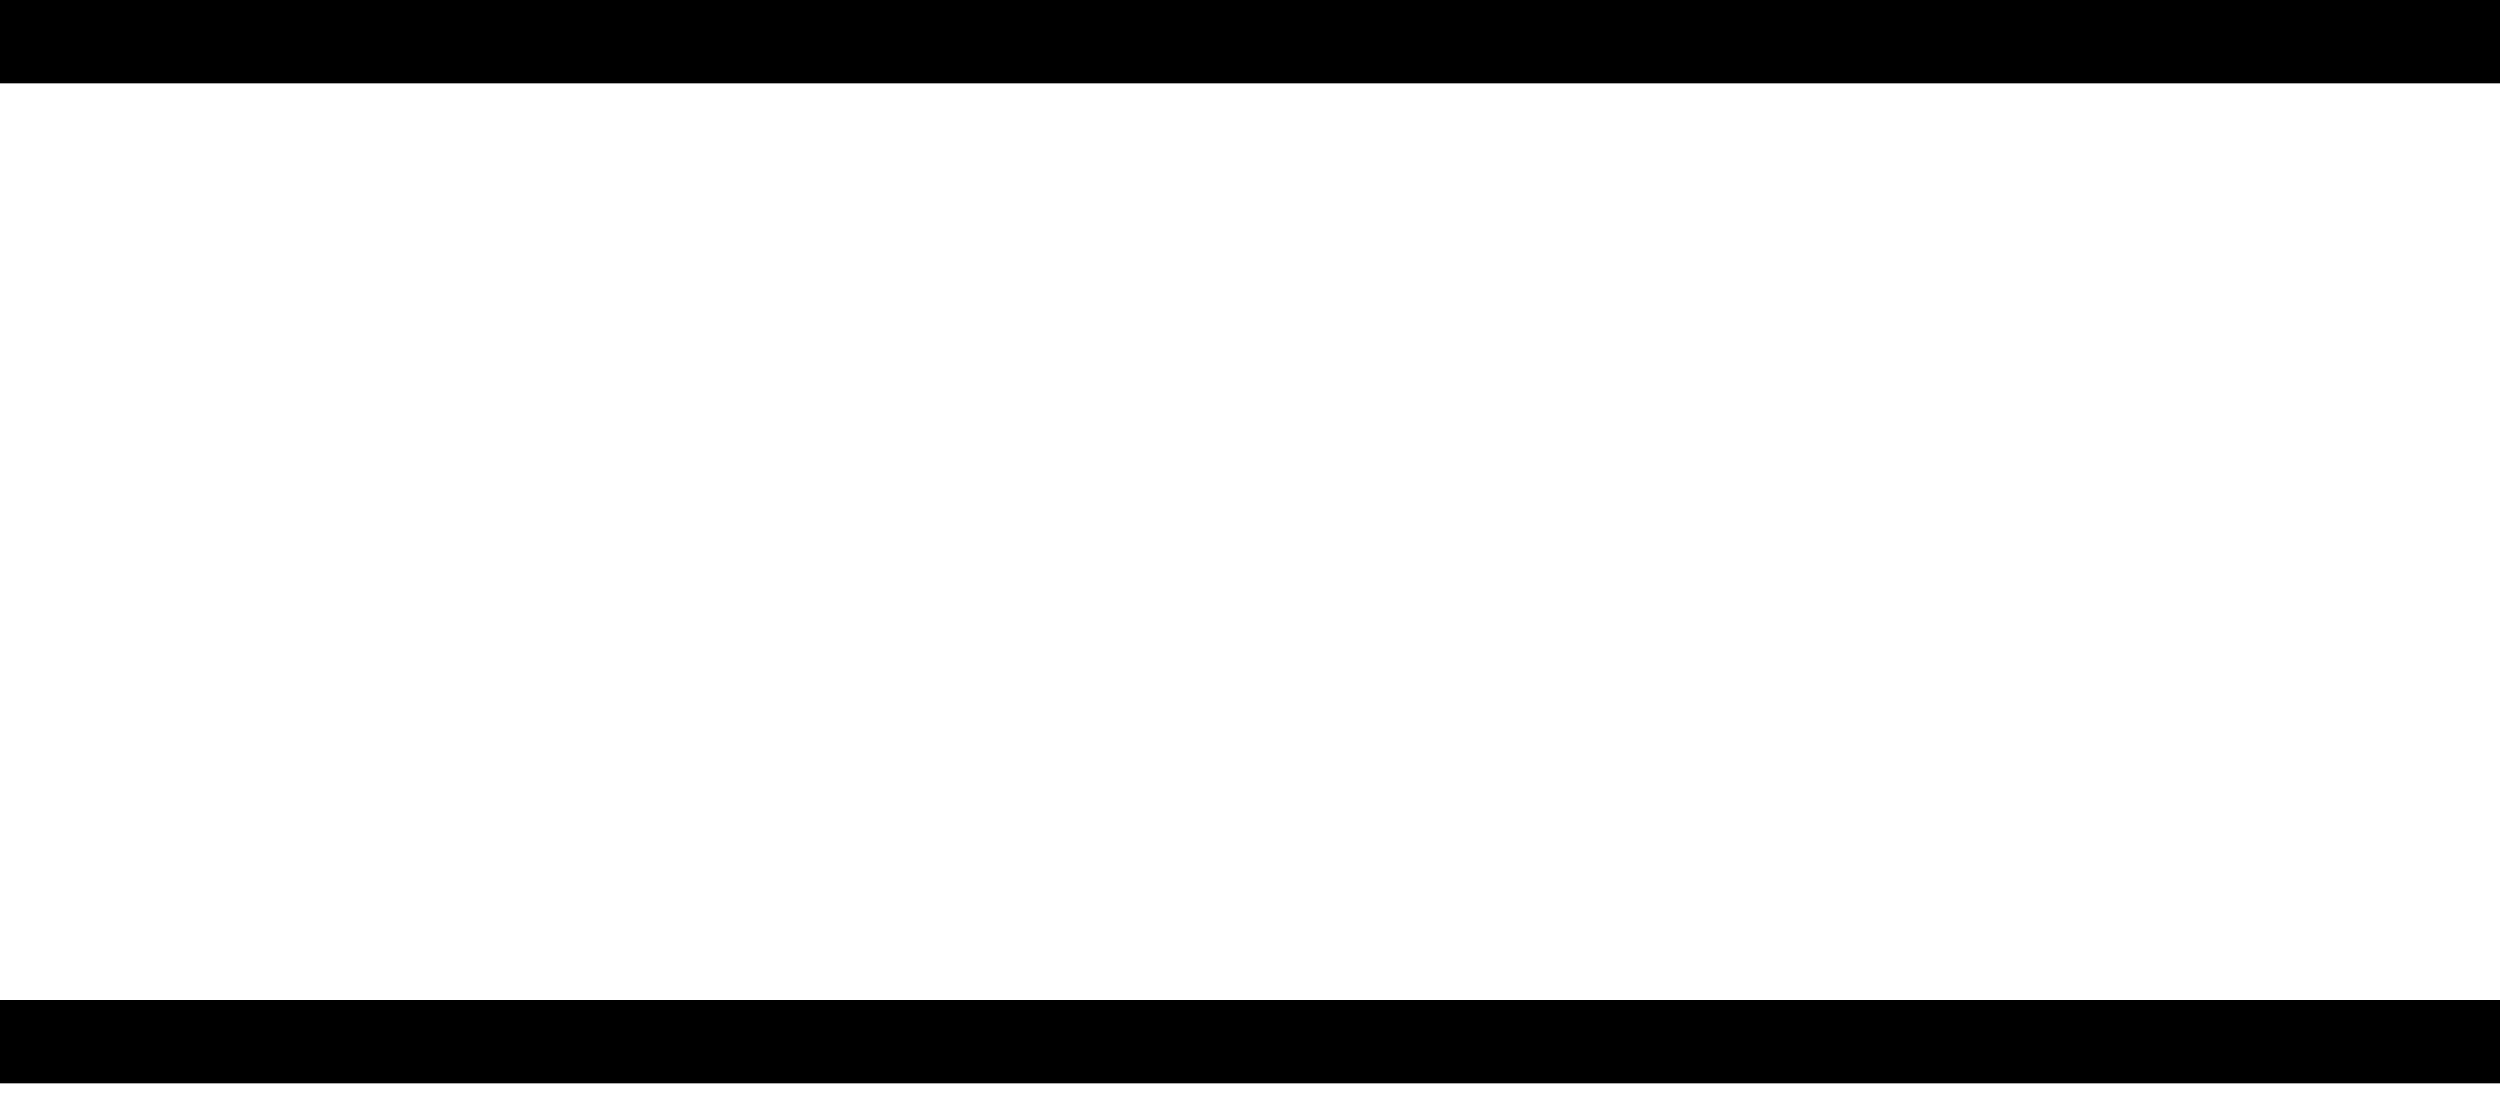
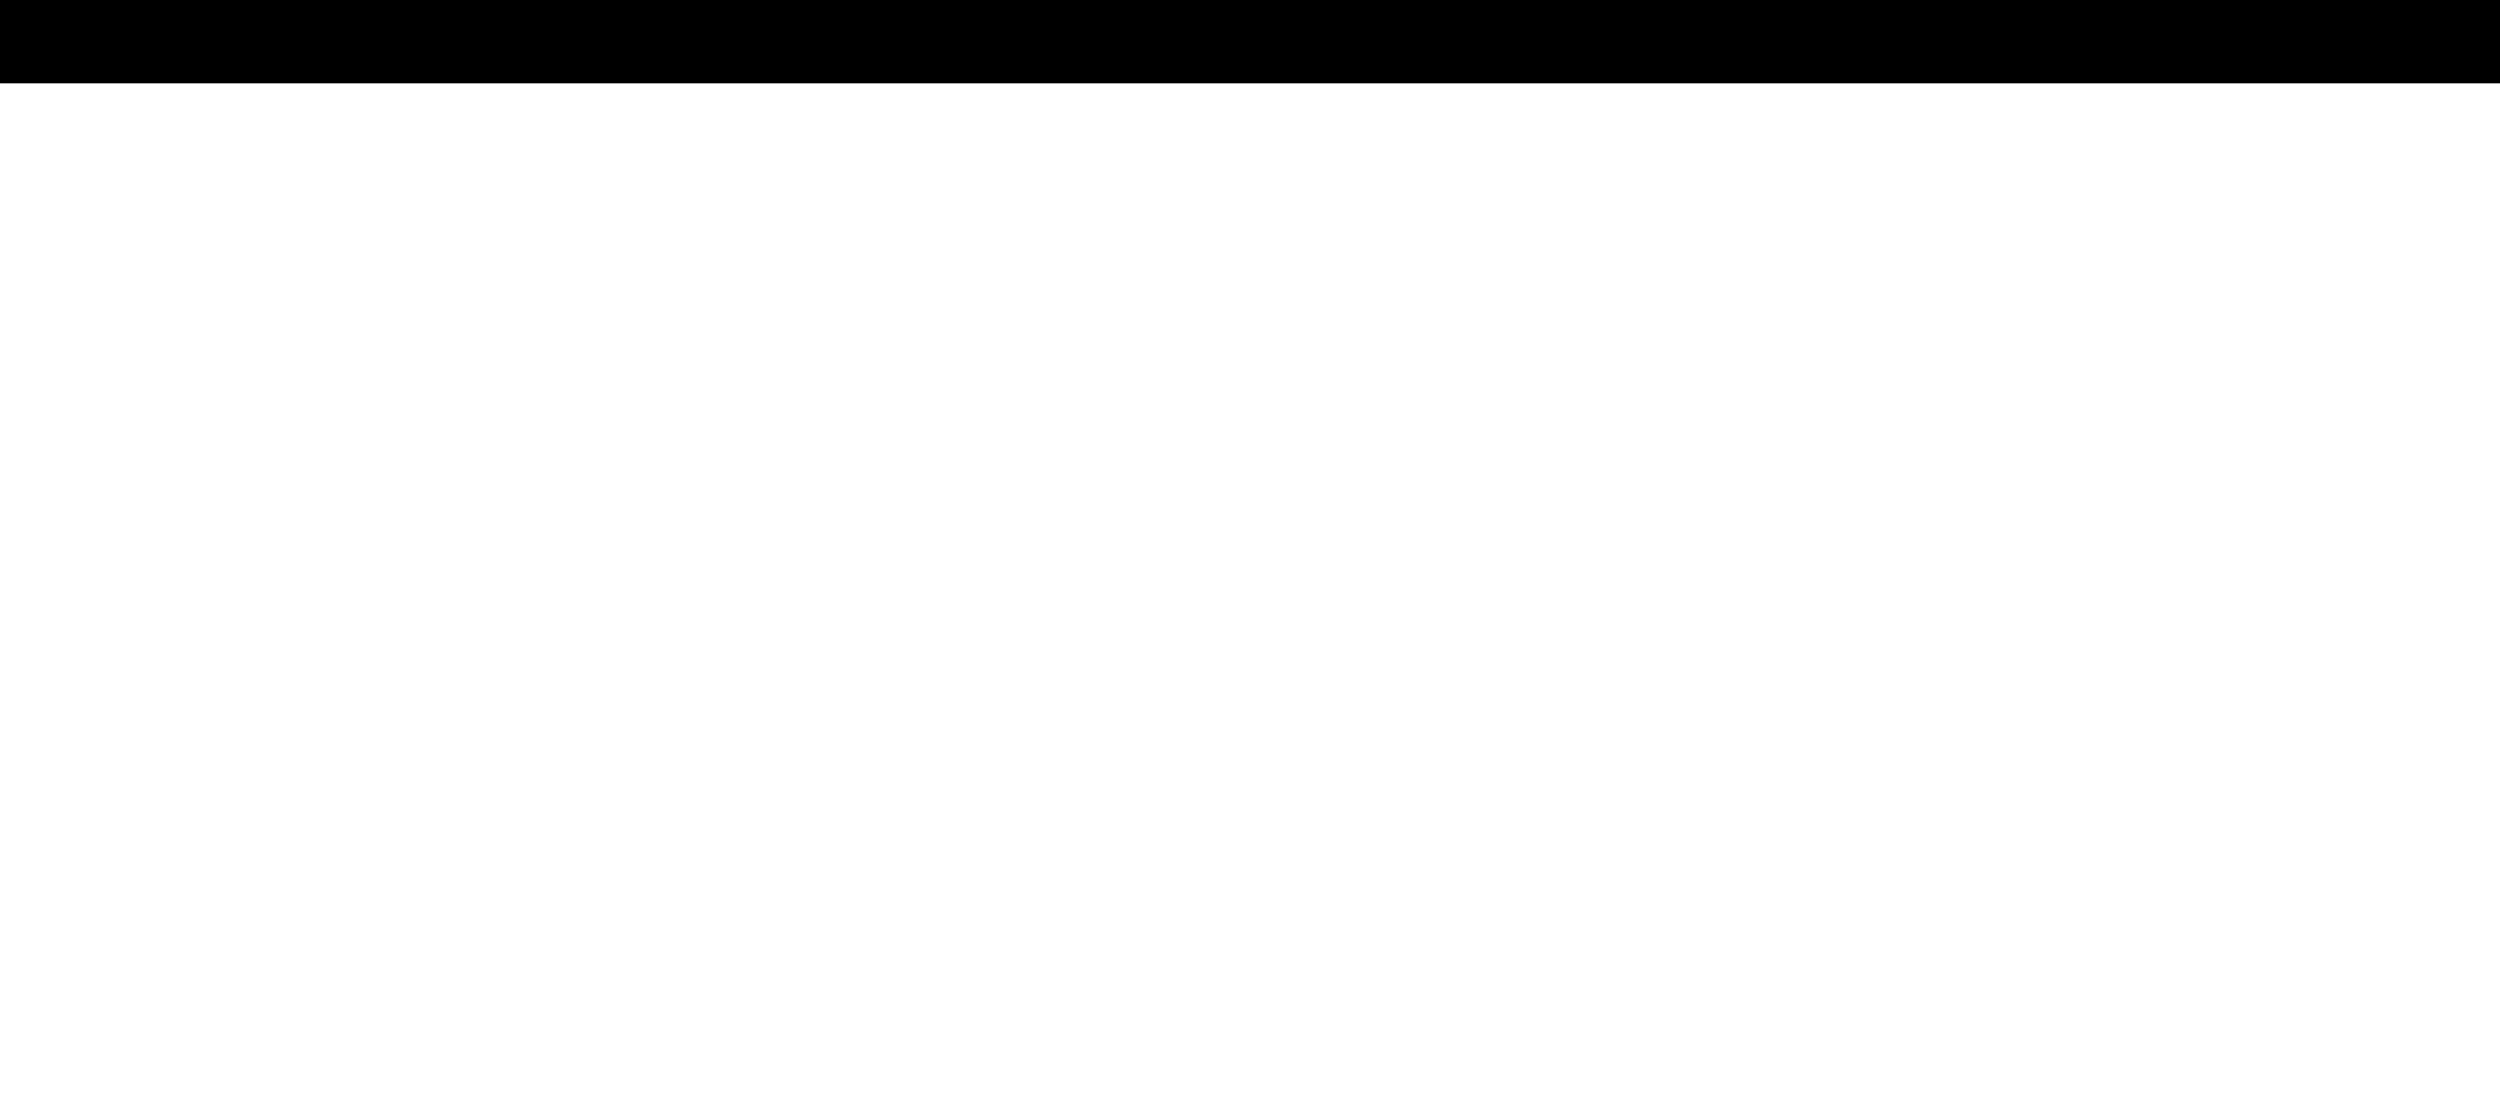
<svg xmlns="http://www.w3.org/2000/svg" width="45" height="20" viewBox="0 0 45 20" fill="none">
  <line y1="0.75" x2="45" y2="0.75" stroke="black" stroke-width="1.5" />
-   <line y1="18.75" x2="45" y2="18.75" stroke="black" stroke-width="1.5" />
</svg>